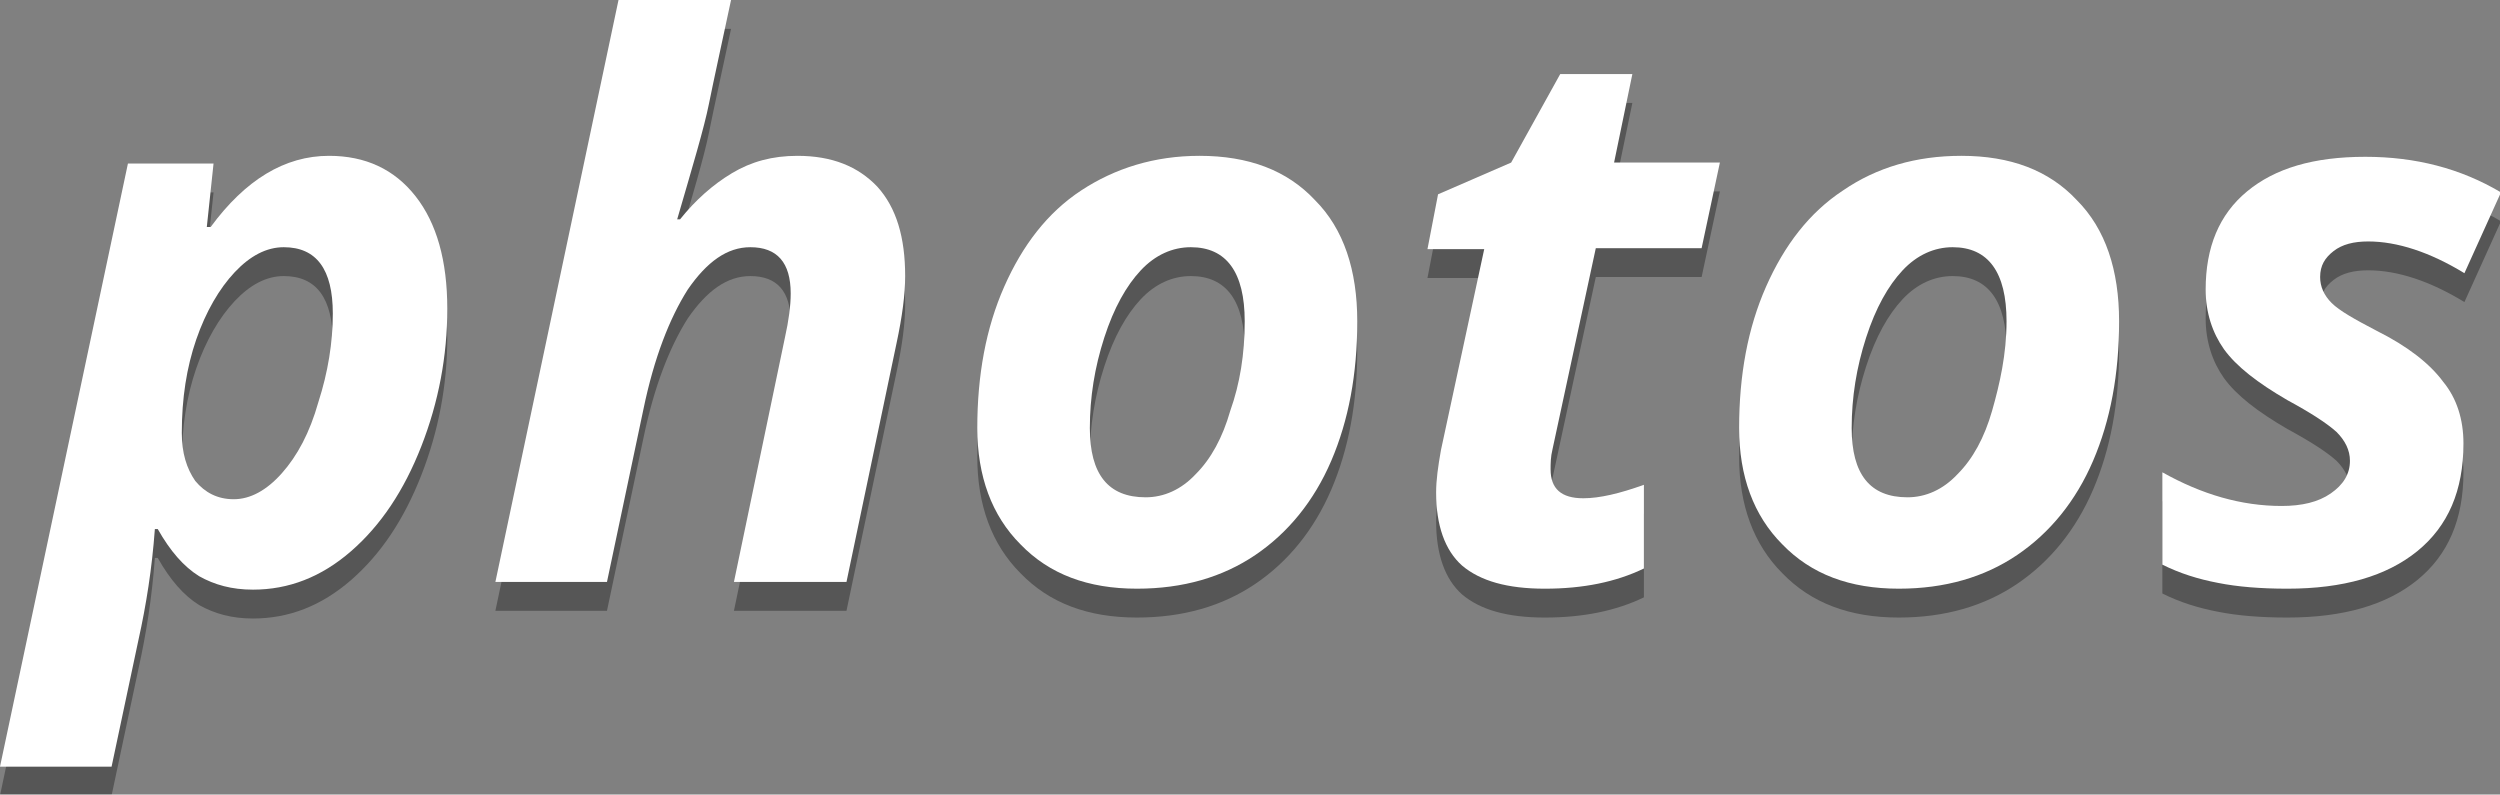
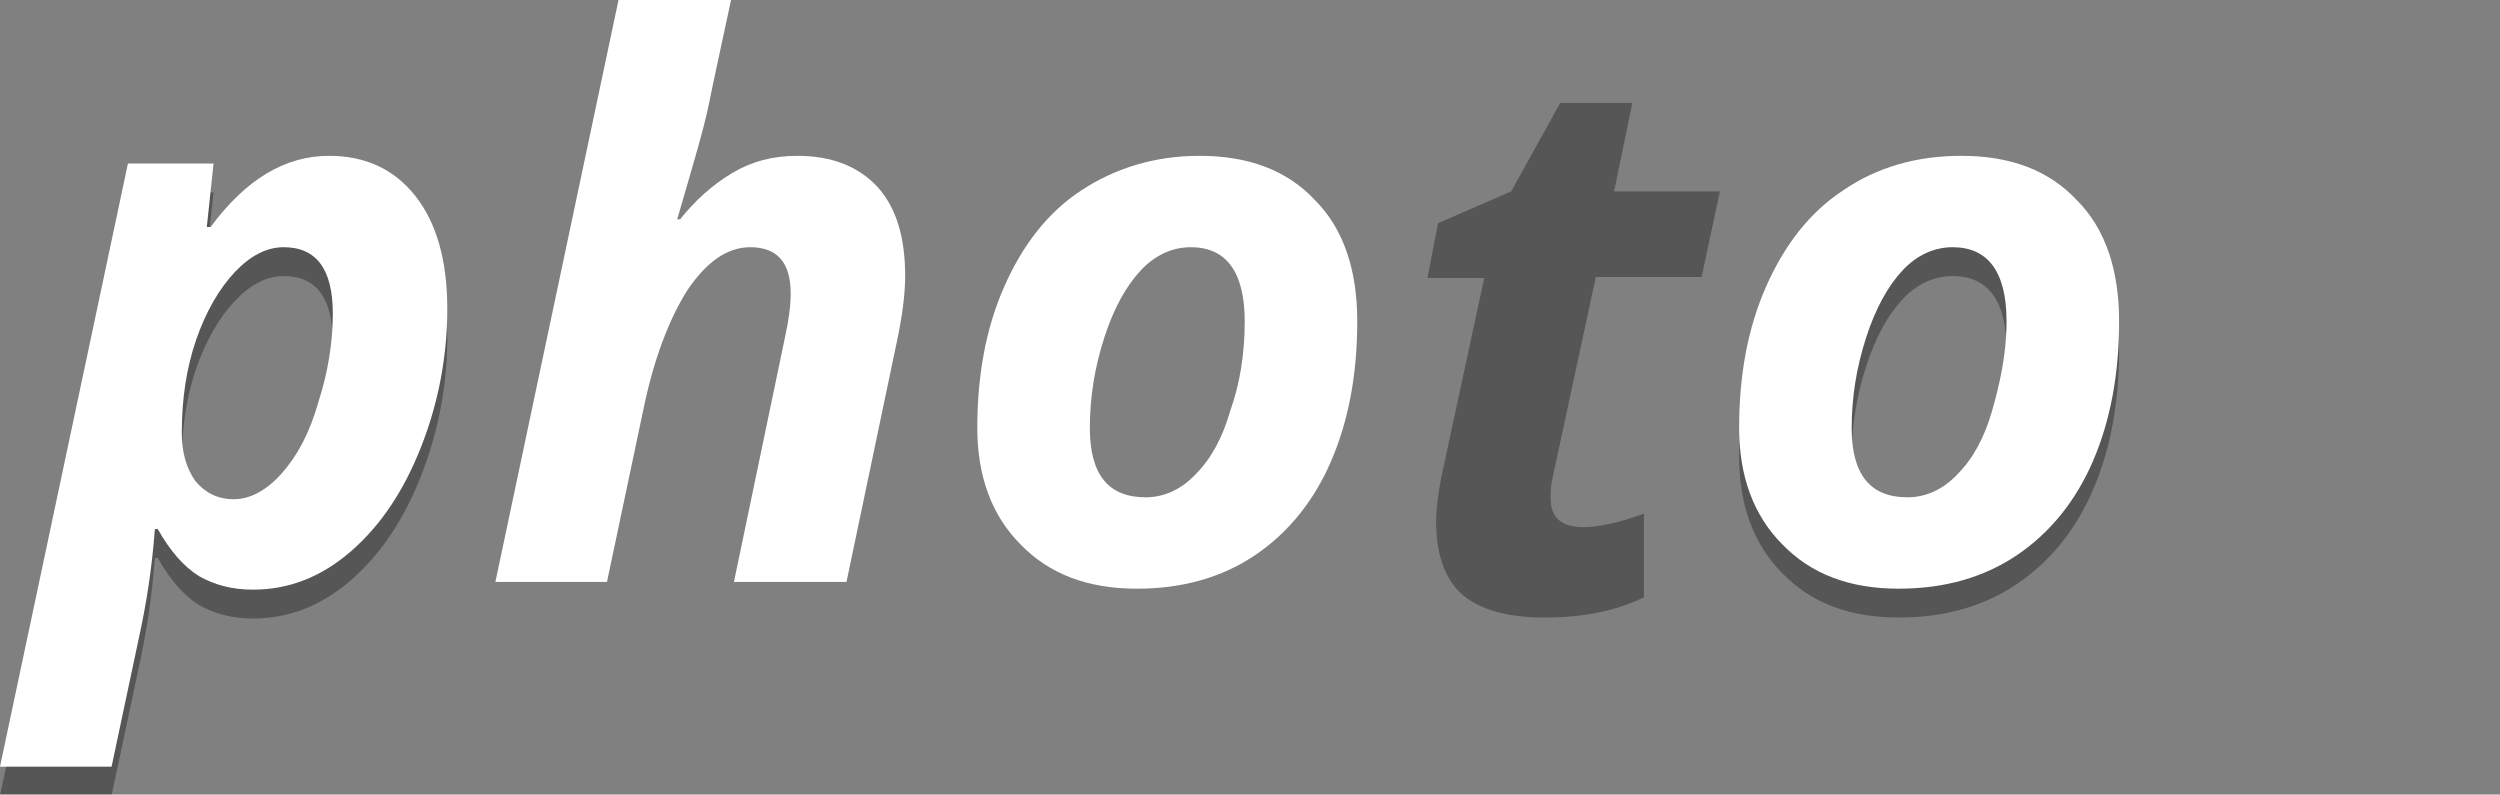
<svg xmlns="http://www.w3.org/2000/svg" version="1.1" id="Layer_1" x="0px" y="0px" viewBox="0 0 259.9 82.6" style="enable-background:new 0 0 259.9 82.6;" xml:space="preserve">
  <rect x="0" y="0" width="259.9" height="82.6" fill="#808080" stroke="none" />
  <style type="text/css">
	.st0{opacity:0.33;}
	.st1{fill:#010101;}
	.st2{fill:#FFFFFF;}
</style>
  <g class="st0">
    <path class="st1" d="M34.2,19.2c3.8,0,6.8,1.4,9,4.2c2.2,2.8,3.3,6.7,3.3,11.7c0,4.9-0.9,9.7-2.7,14.3c-1.8,4.6-4.2,8.2-7.3,10.9   c-3.1,2.7-6.5,4-10.2,4c-2.2,0-4-0.5-5.6-1.4c-1.6-1-3-2.6-4.3-4.9h-0.3c-0.3,4.1-0.9,7.9-1.7,11.5l-2.8,13.2H0L13.3,20h8.9   l-0.7,6.6h0.4C25.5,21.7,29.6,19.2,34.2,19.2z M29.5,28.7c-1.8,0-3.5,0.9-5.1,2.6c-1.6,1.7-3,4.1-4,7c-1,2.9-1.5,6.1-1.5,9.7   c0,2.1,0.5,3.7,1.4,5c1,1.2,2.3,1.9,4,1.9c1.7,0,3.4-0.9,5-2.7c1.6-1.8,2.9-4.2,3.8-7.4c1-3.1,1.5-6.2,1.5-9.2   C34.6,31,32.9,28.7,29.5,28.7z" />
-     <path class="st1" d="M88,63.5H76.3l5.3-25.4c0.4-1.8,0.6-3.3,0.6-4.6c0-3.2-1.4-4.8-4.2-4.8c-2.4,0-4.5,1.5-6.5,4.4   c-1.9,3-3.5,7.1-4.6,12.4l-3.8,18H51.5L64.3,3H76c-1,4.7-1.8,8.3-2.3,10.8c-0.5,2.5-1.7,6.5-3.3,12h0.3c1.6-2,3.4-3.6,5.4-4.8   c2-1.2,4.2-1.8,6.8-1.8c3.6,0,6.3,1.1,8.3,3.2c2,2.2,2.9,5.3,2.9,9.3c0,1.9-0.3,4.2-0.9,7L88,63.5z" />
-     <path class="st1" d="M141.1,36.4c0,5.5-0.9,10.3-2.7,14.5c-1.8,4.2-4.5,7.5-7.9,9.8c-3.4,2.3-7.5,3.5-12.3,3.5   c-5.1,0-9.1-1.5-12.1-4.6c-3-3-4.5-7.1-4.5-12.1c0-5.5,0.9-10.4,2.8-14.7c1.9-4.3,4.5-7.7,8-10s7.6-3.6,12.3-3.6   c5.1,0,9.1,1.5,12,4.6C139.7,26.8,141.1,31.1,141.1,36.4z M129.4,36.4c0-5.1-1.9-7.7-5.6-7.7c-1.9,0-3.7,0.8-5.2,2.4   c-1.5,1.6-2.8,3.9-3.8,7c-1,3.1-1.5,6.2-1.5,9.4c0,4.8,1.9,7.2,5.8,7.2c1.9,0,3.7-0.8,5.2-2.4c1.6-1.6,2.8-3.8,3.6-6.6   C128.9,42.9,129.4,39.8,129.4,36.4z" />
    <path class="st1" d="M164.6,54.8c1.7,0,3.8-0.5,6.3-1.4v8.7c-2.9,1.4-6.3,2.1-10.3,2.1c-3.9,0-6.7-0.8-8.6-2.4   c-1.8-1.6-2.7-4.2-2.7-7.6c0-1.3,0.2-2.7,0.5-4.4l4.5-20.9h-5.9l1.1-5.7l7.6-3.3l5.1-9.2h7.5l-1.9,9.2h11l-1.9,8.9h-11l-4.5,20.9   c-0.2,0.8-0.2,1.5-0.2,2.1C161.2,53.8,162.3,54.8,164.6,54.8z" />
    <path class="st1" d="M220.3,36.4c0,5.5-0.9,10.3-2.7,14.5c-1.8,4.2-4.5,7.5-7.9,9.8c-3.4,2.3-7.5,3.5-12.3,3.5   c-5.1,0-9.1-1.5-12.1-4.6c-3-3-4.5-7.1-4.5-12.1c0-5.5,0.9-10.4,2.8-14.7c1.9-4.3,4.5-7.7,8-10c3.5-2.4,7.6-3.6,12.3-3.6   c5.1,0,9.1,1.5,12,4.6C218.9,26.8,220.3,31.1,220.3,36.4z M208.6,36.4c0-5.1-1.9-7.7-5.6-7.7c-1.9,0-3.7,0.8-5.2,2.4   c-1.5,1.6-2.8,3.9-3.8,7c-1,3.1-1.5,6.2-1.5,9.4c0,4.8,1.9,7.2,5.8,7.2c1.9,0,3.7-0.8,5.2-2.4c1.6-1.6,2.8-3.8,3.6-6.6   S208.6,39.8,208.6,36.4z" />
-     <path class="st1" d="M256.1,49.1c0,4.9-1.6,8.6-4.8,11.2c-3.2,2.6-7.7,3.9-13.5,3.9c-2.8,0-5.2-0.2-7.2-0.6c-2.1-0.4-4-1-5.8-1.9   v-9.6c4.1,2.3,8.2,3.5,12.4,3.5c2.1,0,3.8-0.4,5.1-1.3s2-2,2-3.4c0-1.1-0.5-2.1-1.4-3c-1-0.9-2.7-2-5.1-3.3   c-3.1-1.8-5.3-3.5-6.6-5.3c-1.2-1.7-1.9-3.8-1.9-6.2c0-4.4,1.4-7.8,4.3-10.2c2.9-2.4,6.9-3.6,12.3-3.6c5.2,0,9.9,1.2,14.1,3.7   l-3.8,8.4c-3.6-2.2-7-3.3-10-3.3c-1.5,0-2.7,0.3-3.6,1c-0.9,0.7-1.4,1.5-1.4,2.7c0,1,0.4,1.9,1.2,2.7s2.4,1.7,4.7,2.9   c3.2,1.6,5.5,3.4,6.9,5.3C255.4,44.4,256.1,46.6,256.1,49.1z" />
  </g>
  <g>
    <path class="st2" d="M34.2,16.2c3.8,0,6.8,1.4,9,4.2c2.2,2.8,3.3,6.7,3.3,11.7c0,4.9-0.9,9.7-2.7,14.3c-1.8,4.6-4.2,8.2-7.3,10.9   c-3.1,2.7-6.5,4-10.2,4c-2.2,0-4-0.5-5.6-1.4c-1.6-1-3-2.6-4.3-4.9h-0.3c-0.3,4.1-0.9,7.9-1.7,11.5l-2.8,13.2H0L13.3,17h8.9   l-0.7,6.6h0.4C25.5,18.7,29.6,16.2,34.2,16.2z M29.5,25.7c-1.8,0-3.5,0.9-5.1,2.6c-1.6,1.7-3,4.1-4,7c-1,2.9-1.5,6.1-1.5,9.7   c0,2.1,0.5,3.7,1.4,5c1,1.2,2.3,1.9,4,1.9c1.7,0,3.4-0.9,5-2.7c1.6-1.8,2.9-4.2,3.8-7.4c1-3.1,1.5-6.2,1.5-9.2   C34.6,28,32.9,25.7,29.5,25.7z" />
    <path class="st2" d="M88,60.5H76.3l5.3-25.4c0.4-1.8,0.6-3.3,0.6-4.6c0-3.2-1.4-4.8-4.2-4.8c-2.4,0-4.5,1.5-6.5,4.4   c-1.9,3-3.5,7.1-4.6,12.4l-3.8,18H51.5L64.3,0H76c-1,4.7-1.8,8.3-2.3,10.8c-0.5,2.5-1.7,6.5-3.3,12h0.3c1.6-2,3.4-3.6,5.4-4.8   c2-1.2,4.2-1.8,6.8-1.8c3.6,0,6.3,1.1,8.3,3.2c2,2.2,2.9,5.3,2.9,9.3c0,1.9-0.3,4.2-0.9,7L88,60.5z" />
    <path class="st2" d="M141.1,33.4c0,5.5-0.9,10.3-2.7,14.5c-1.8,4.2-4.5,7.5-7.9,9.8c-3.4,2.3-7.5,3.5-12.3,3.5   c-5.1,0-9.1-1.5-12.1-4.6c-3-3-4.5-7.1-4.5-12.1c0-5.5,0.9-10.4,2.8-14.7c1.9-4.3,4.5-7.7,8-10s7.6-3.6,12.3-3.6   c5.1,0,9.1,1.5,12,4.6C139.7,23.8,141.1,28.1,141.1,33.4z M129.4,33.4c0-5.1-1.9-7.7-5.6-7.7c-1.9,0-3.7,0.8-5.2,2.4   c-1.5,1.6-2.8,3.9-3.8,7c-1,3.1-1.5,6.2-1.5,9.4c0,4.8,1.9,7.2,5.8,7.2c1.9,0,3.7-0.8,5.2-2.4c1.6-1.6,2.8-3.8,3.6-6.6   C128.9,39.9,129.4,36.8,129.4,33.4z" />
-     <path class="st2" d="M164.6,51.8c1.7,0,3.8-0.5,6.3-1.4v8.7c-2.9,1.4-6.3,2.1-10.3,2.1c-3.9,0-6.7-0.8-8.6-2.4   c-1.8-1.6-2.7-4.2-2.7-7.6c0-1.3,0.2-2.7,0.5-4.4l4.5-20.9h-5.9l1.1-5.7l7.6-3.3l5.1-9.2h7.5l-1.9,9.2h11l-1.9,8.9h-11l-4.5,20.9   c-0.2,0.8-0.2,1.5-0.2,2.1C161.2,50.8,162.3,51.8,164.6,51.8z" />
    <path class="st2" d="M220.3,33.4c0,5.5-0.9,10.3-2.7,14.5c-1.8,4.2-4.5,7.5-7.9,9.8c-3.4,2.3-7.5,3.5-12.3,3.5   c-5.1,0-9.1-1.5-12.1-4.6c-3-3-4.5-7.1-4.5-12.1c0-5.5,0.9-10.4,2.8-14.7c1.9-4.3,4.5-7.7,8-10c3.5-2.4,7.6-3.6,12.3-3.6   c5.1,0,9.1,1.5,12,4.6C218.9,23.8,220.3,28.1,220.3,33.4z M208.6,33.4c0-5.1-1.9-7.7-5.6-7.7c-1.9,0-3.7,0.8-5.2,2.4   c-1.5,1.6-2.8,3.9-3.8,7c-1,3.1-1.5,6.2-1.5,9.4c0,4.8,1.9,7.2,5.8,7.2c1.9,0,3.7-0.8,5.2-2.4c1.6-1.6,2.8-3.8,3.6-6.6   S208.6,36.8,208.6,33.4z" />
-     <path class="st2" d="M256.1,46.1c0,4.9-1.6,8.6-4.8,11.2c-3.2,2.6-7.7,3.9-13.5,3.9c-2.8,0-5.2-0.2-7.2-0.6c-2.1-0.4-4-1-5.8-1.9   v-9.6c4.1,2.3,8.2,3.5,12.4,3.5c2.1,0,3.8-0.4,5.1-1.3s2-2,2-3.4c0-1.1-0.5-2.1-1.4-3c-1-0.9-2.7-2-5.1-3.3   c-3.1-1.8-5.3-3.5-6.6-5.3c-1.2-1.7-1.9-3.8-1.9-6.2c0-4.4,1.4-7.8,4.3-10.2c2.9-2.4,6.9-3.6,12.3-3.6c5.2,0,9.9,1.2,14.1,3.7   l-3.8,8.4c-3.6-2.2-7-3.3-10-3.3c-1.5,0-2.7,0.3-3.6,1c-0.9,0.7-1.4,1.5-1.4,2.7c0,1,0.4,1.9,1.2,2.7s2.4,1.7,4.7,2.9   c3.2,1.6,5.5,3.4,6.9,5.3C255.4,41.4,256.1,43.6,256.1,46.1z" />
  </g>
</svg>